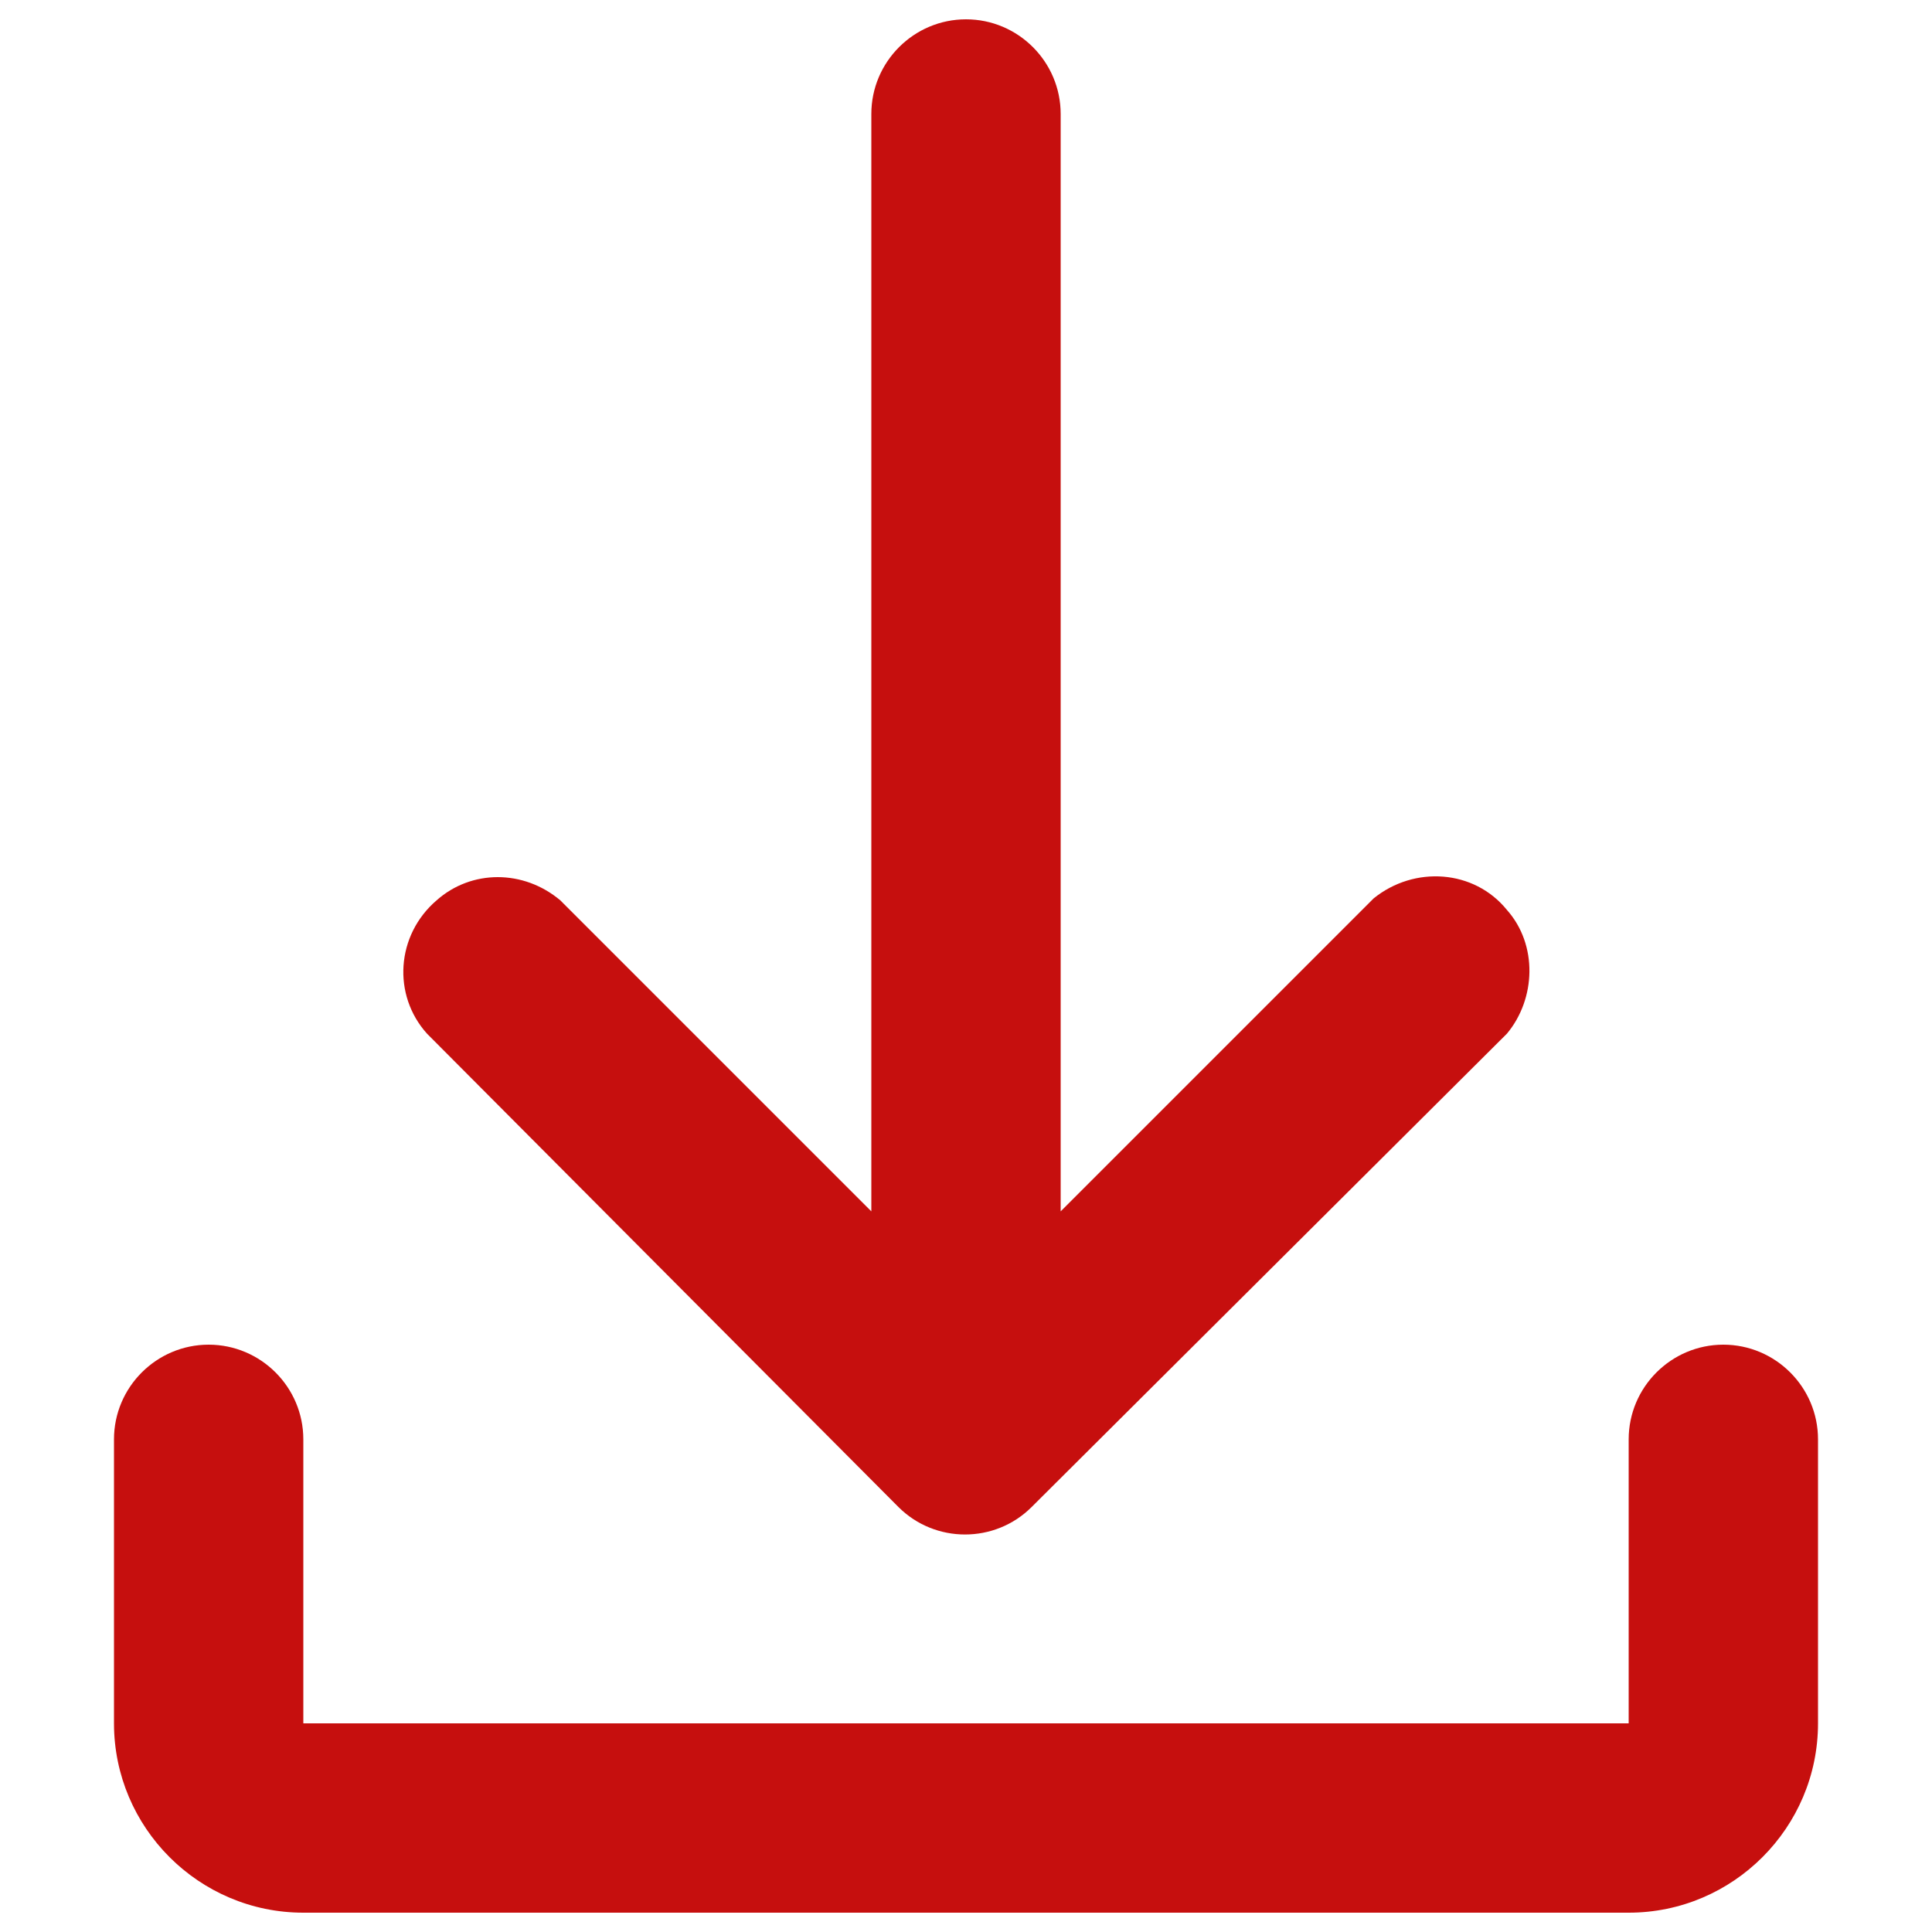
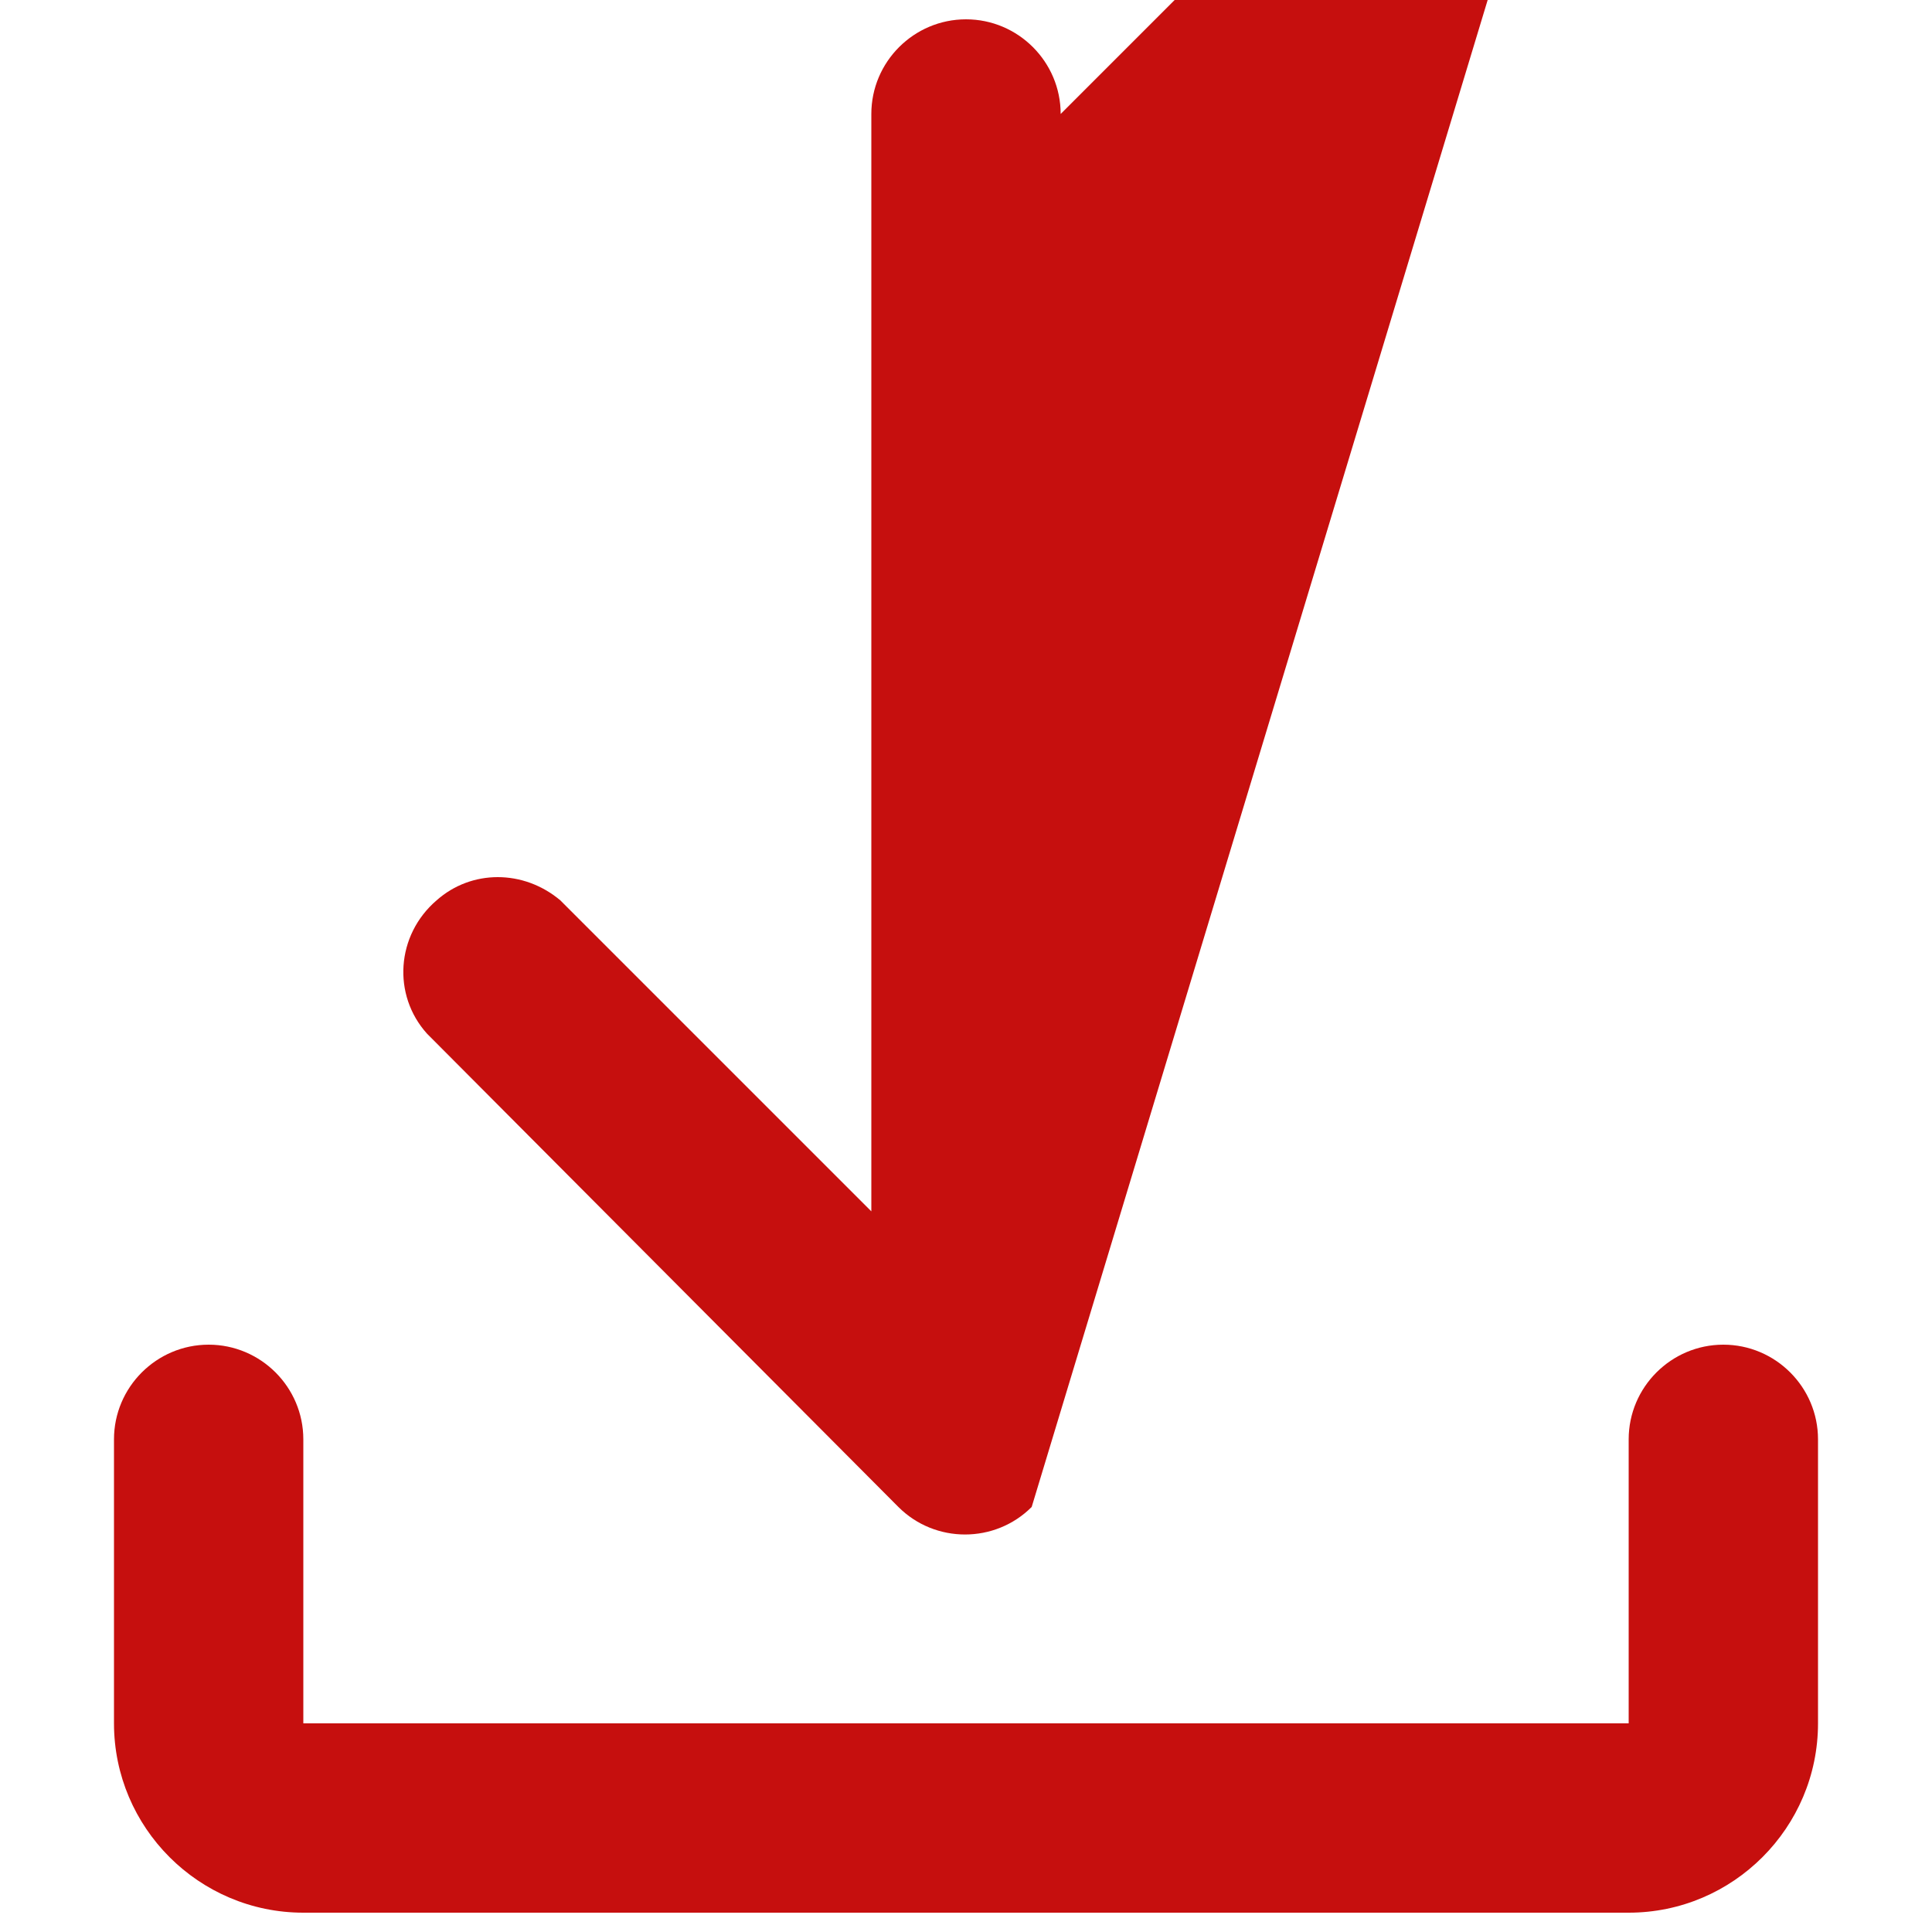
<svg xmlns="http://www.w3.org/2000/svg" height="100" width="100" fill="#C60F0E">
-   <path d="M45.1 62.7V5.9C45.1 3.2 47.3 1 50 1s4.9 2.2 4.9 4.9v56.8l16.2-16.2c2.1-1.7 5.2-1.5 6.9.6 1.6 1.8 1.5 4.6 0 6.4L53.4 78c-1.9 1.9-5 1.9-6.9 0L22.1 53.5c-1.8-2-1.6-5.1.5-6.9 1.8-1.6 4.5-1.6 6.4 0l16.1 16.1zM5.9 74.5c0-2.7 2.2-4.9 4.9-4.9s4.9 2.2 4.9 4.9v14.7h68.6V74.5c0-2.7 2.2-4.9 4.9-4.9s4.9 2.2 4.9 4.9v14.7c0 5.4-4.4 9.8-9.8 9.8H15.7c-5.4 0-9.8-4.4-9.8-9.8V74.5z" />
+   <path d="M45.1 62.7V5.9C45.1 3.2 47.3 1 50 1s4.9 2.2 4.9 4.9l16.2-16.2c2.1-1.7 5.2-1.5 6.9.6 1.6 1.8 1.5 4.6 0 6.4L53.4 78c-1.9 1.9-5 1.9-6.9 0L22.1 53.5c-1.8-2-1.6-5.1.5-6.9 1.8-1.6 4.5-1.6 6.4 0l16.1 16.1zM5.9 74.5c0-2.7 2.2-4.9 4.9-4.9s4.9 2.2 4.9 4.9v14.7h68.6V74.5c0-2.7 2.2-4.9 4.9-4.9s4.9 2.2 4.9 4.9v14.7c0 5.4-4.4 9.8-9.8 9.8H15.7c-5.4 0-9.8-4.4-9.8-9.8V74.5z" />
</svg>